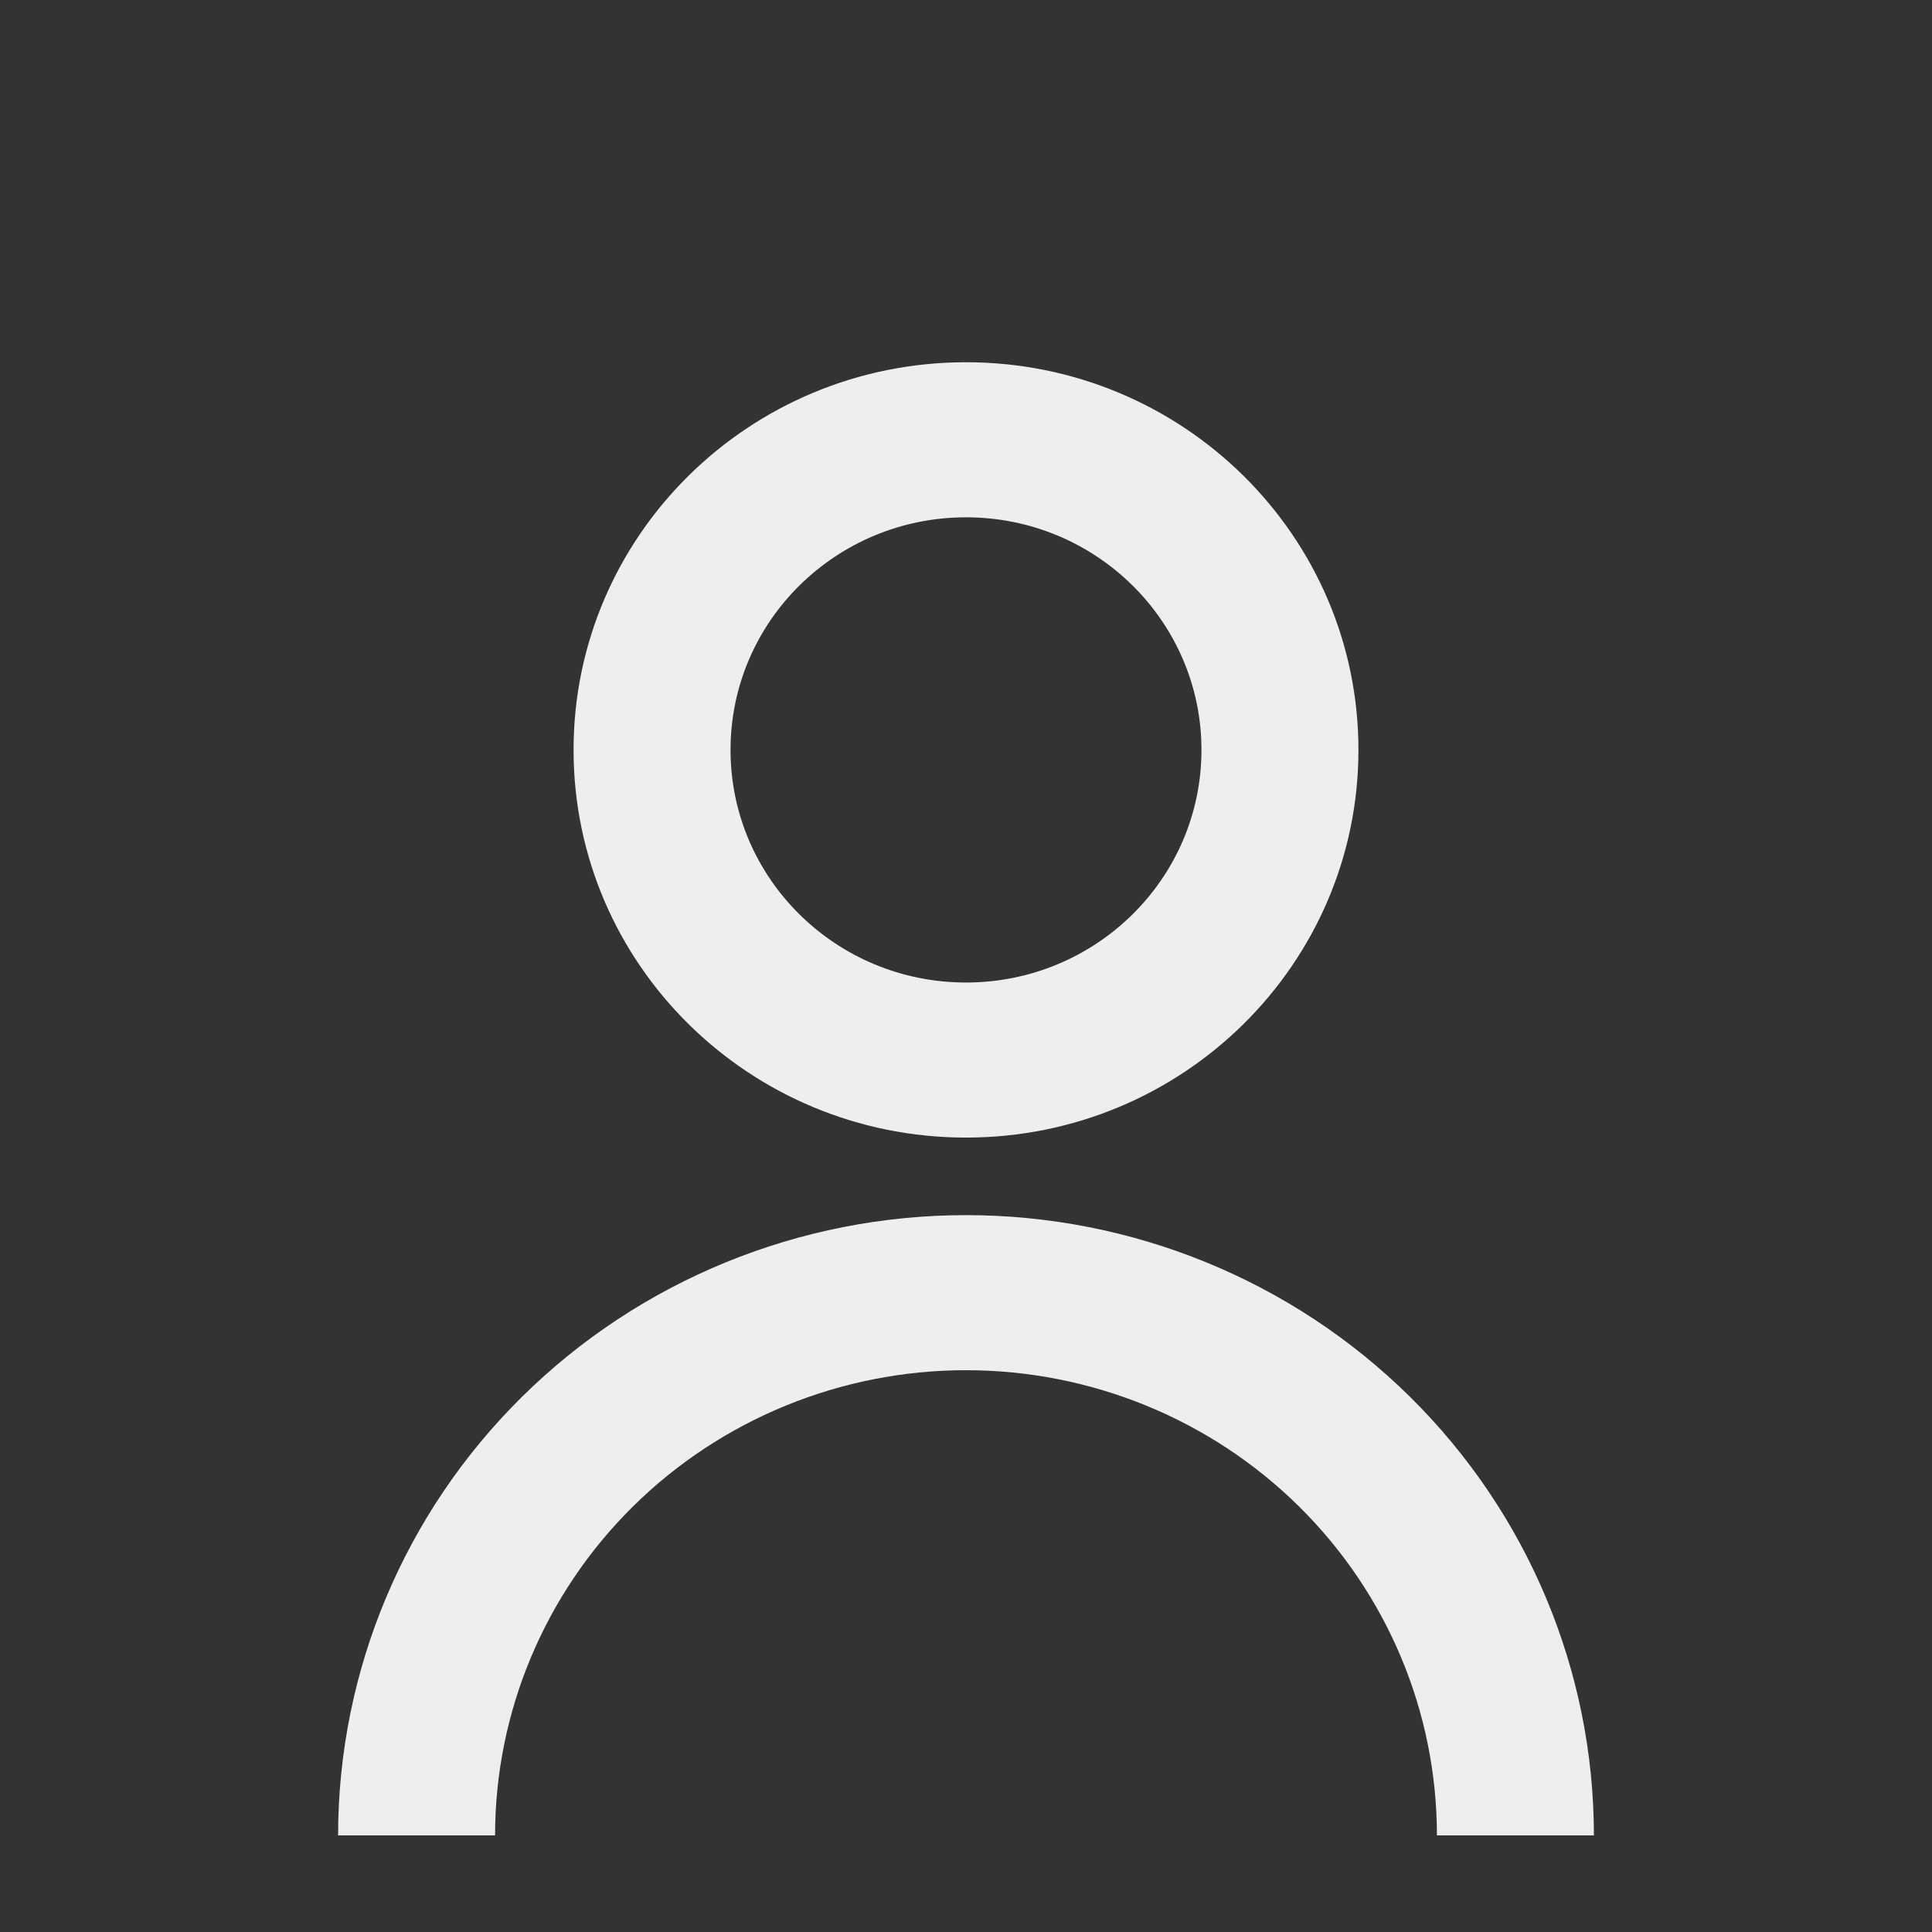
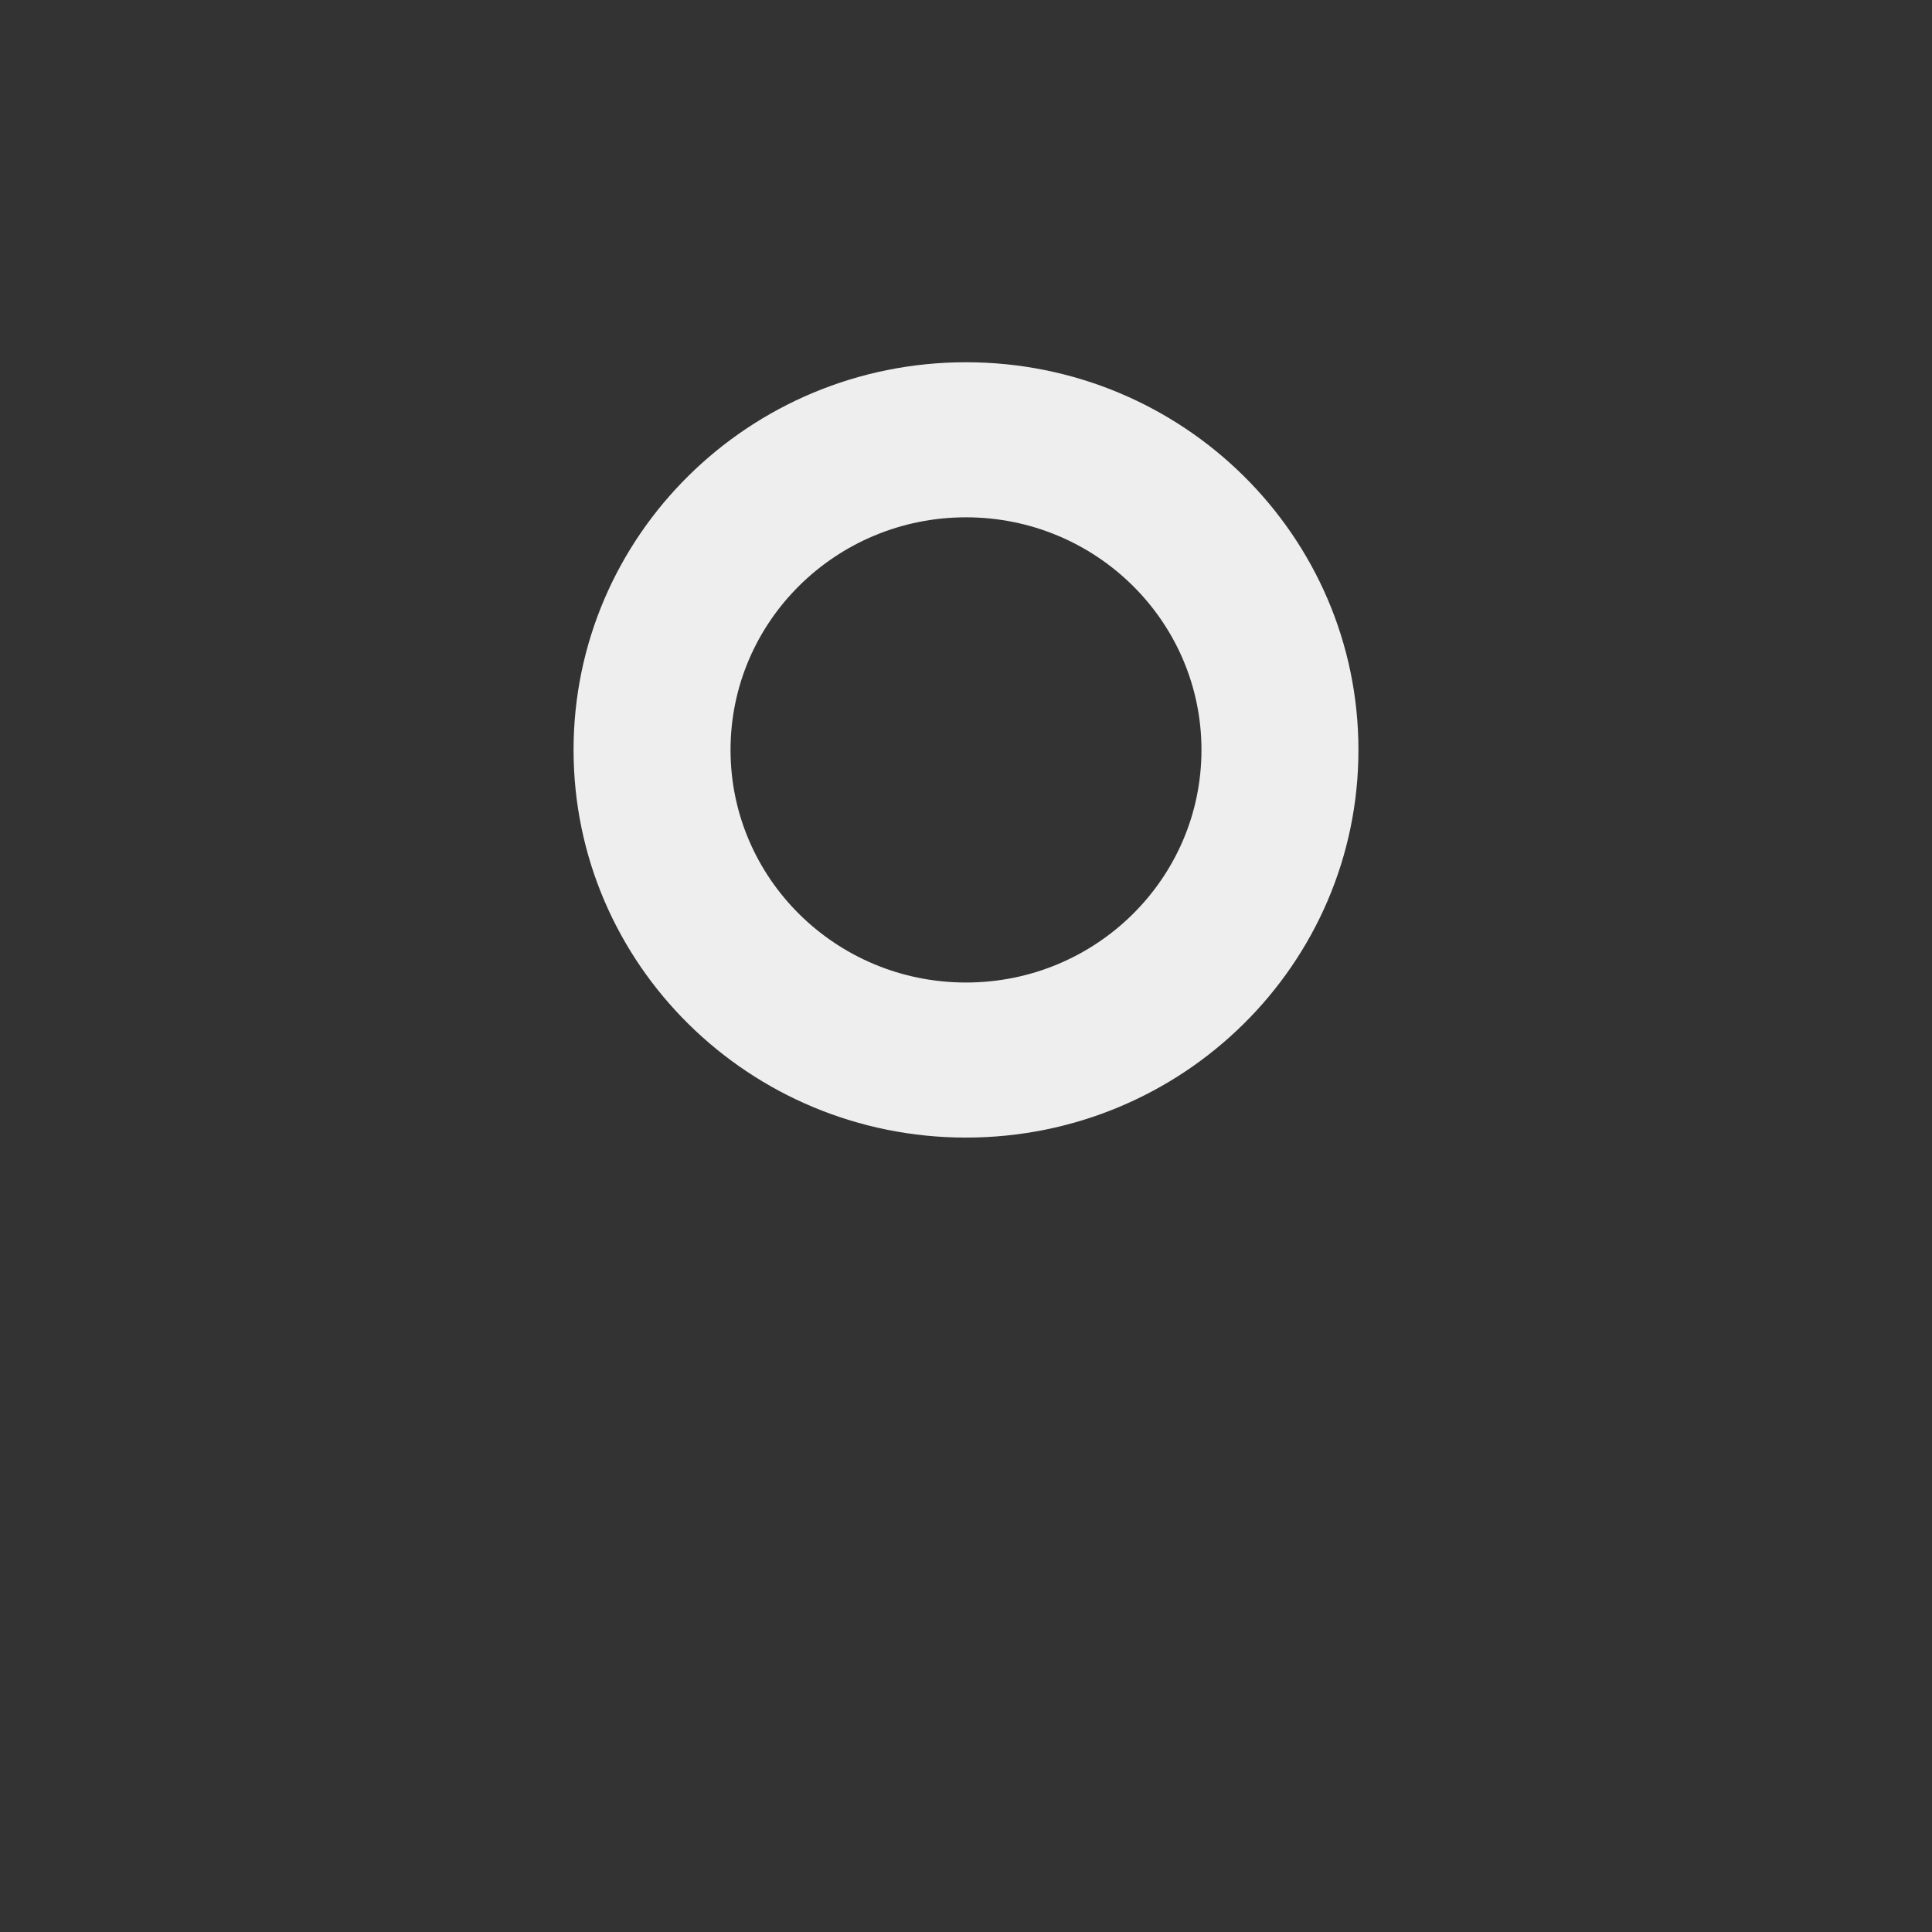
<svg xmlns="http://www.w3.org/2000/svg" width="80" height="80" viewBox="0 0 80 80" fill="none">
  <rect x="0" y="0" width="80" height="80" fill="#333333" stroke="none" />
  <path d="M23.75 31.053C23.75 22.187 31.025 15 40 15C48.975 15 56.25 22.187 56.25 31.053C56.25 39.918 48.975 47.105 40 47.105C31.025 47.105 23.75 39.918 23.75 31.053ZM40 40.684C45.385 40.684 49.75 36.372 49.75 31.053C49.75 25.733 45.385 21.421 40 21.421C34.615 21.421 30.25 25.733 30.25 31.053C30.25 36.372 34.615 40.684 40 40.684Z" fill="#EEEEEE" />
-   <path d="M21.615 57.839C16.739 62.655 14 69.188 14 76H20.5C20.5 70.891 22.555 65.991 26.211 62.379C29.868 58.766 34.828 56.737 40 56.737C45.172 56.737 50.132 58.766 53.789 62.379C57.446 65.991 59.5 70.891 59.5 76H66C66 69.188 63.261 62.655 58.385 57.839C53.509 53.022 46.896 50.316 40 50.316C33.104 50.316 26.491 53.022 21.615 57.839Z" fill="#EEEEEE" />
</svg>